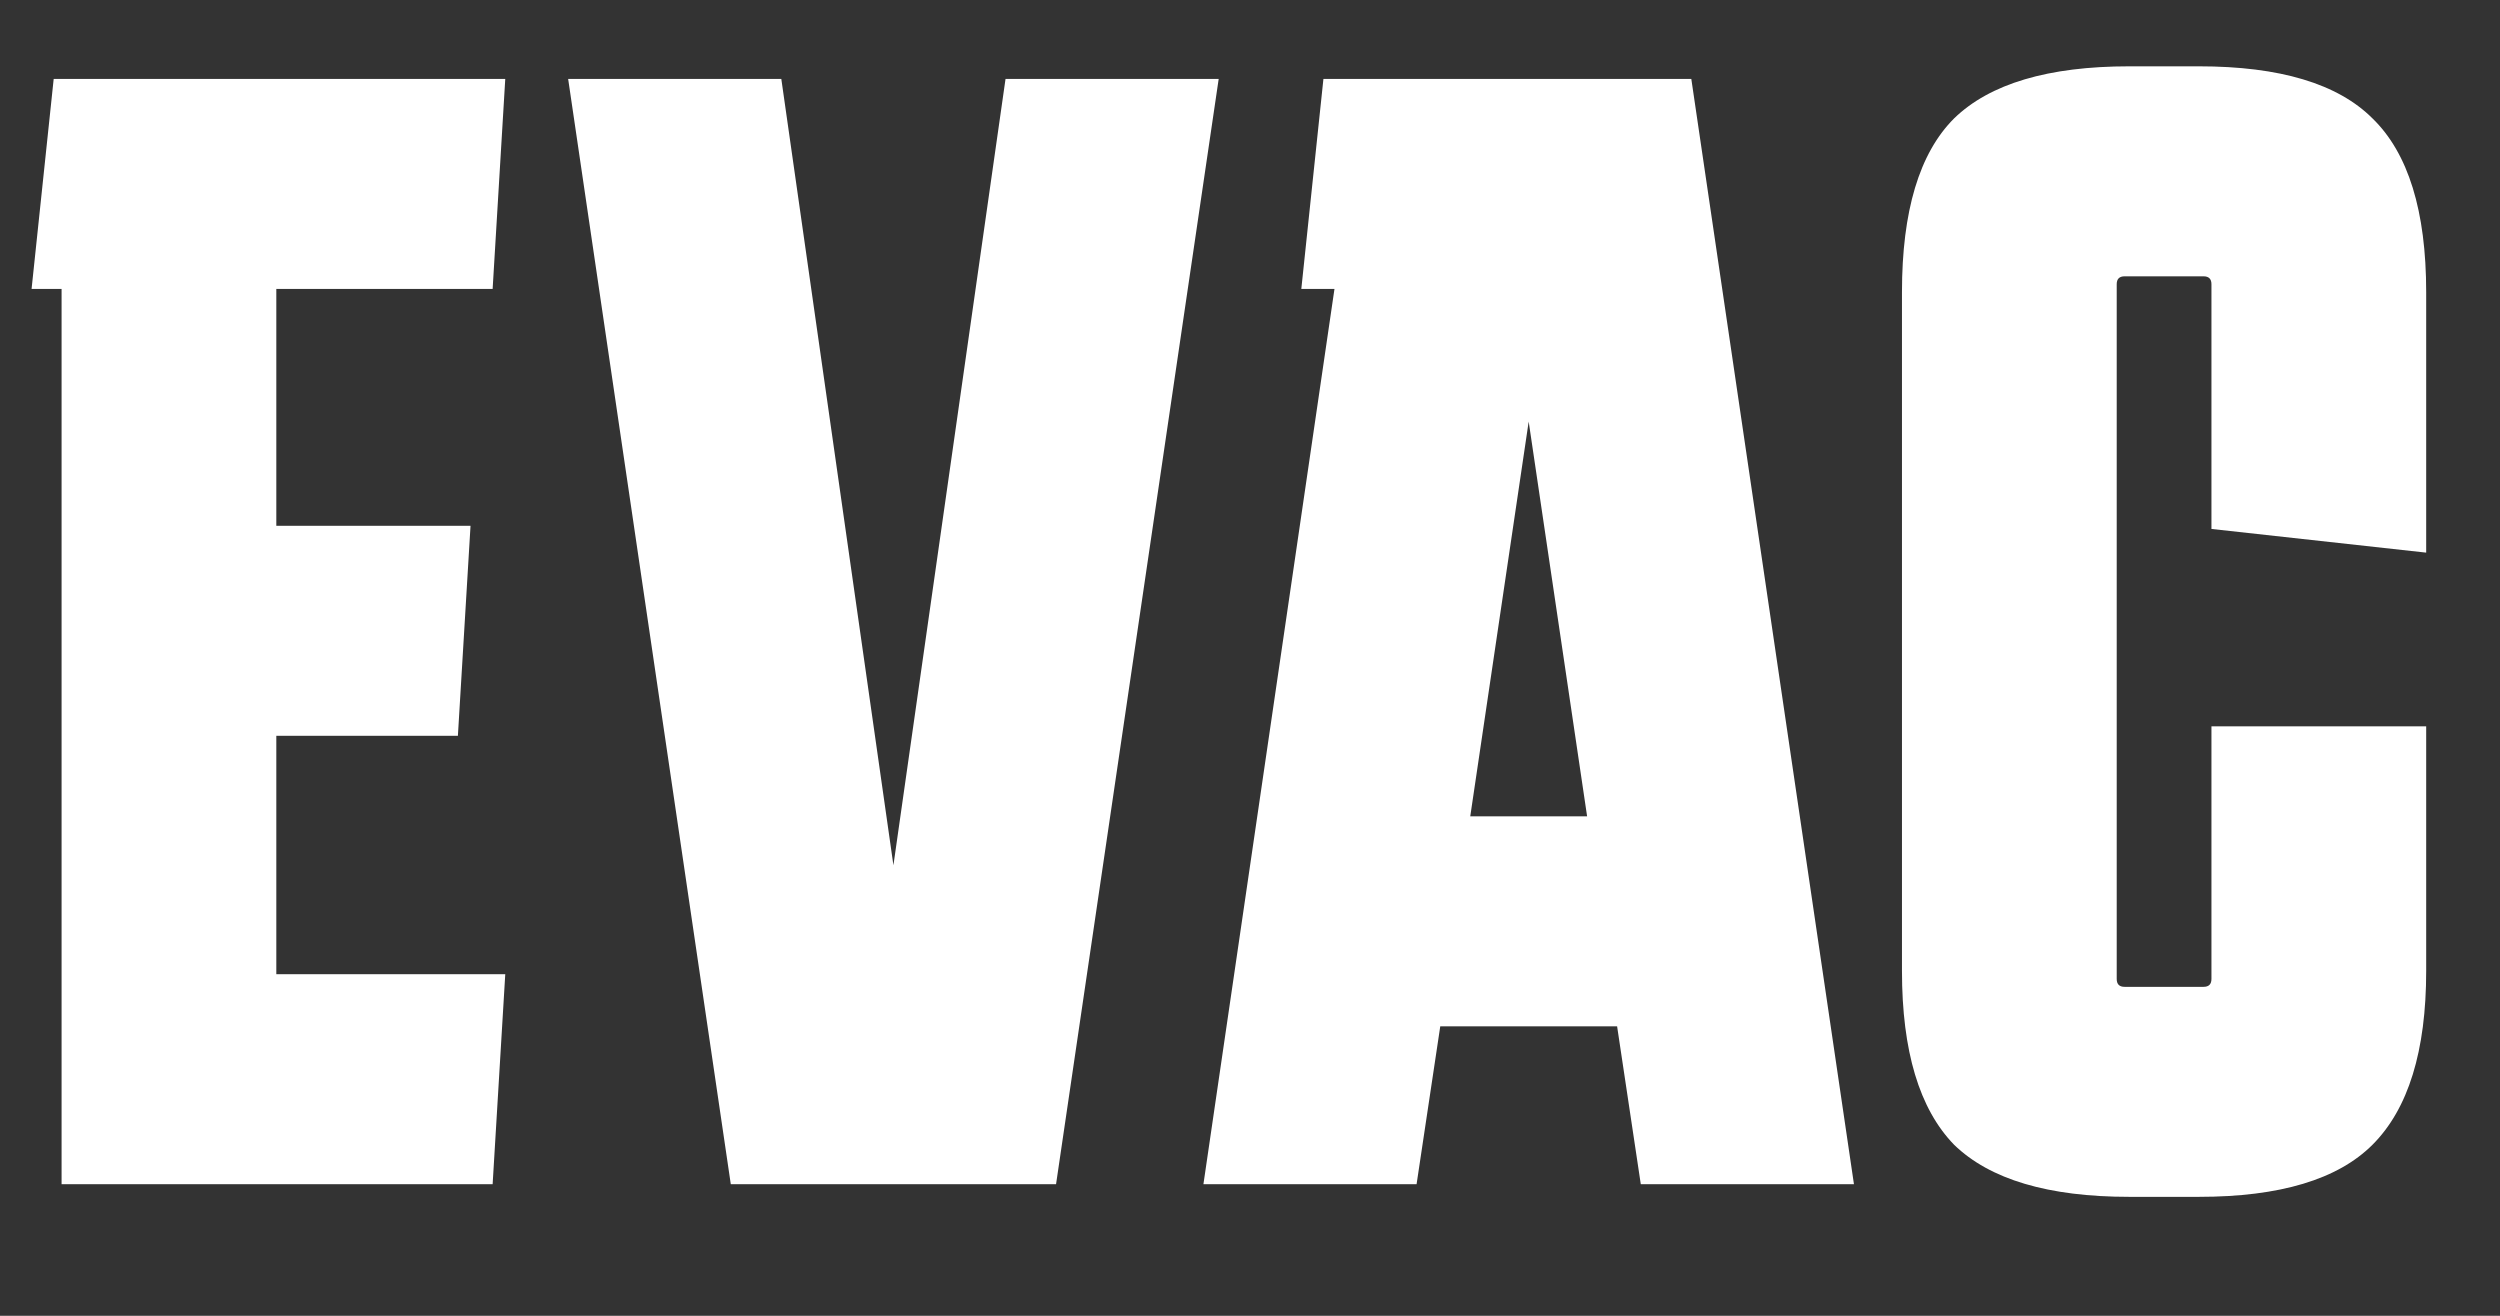
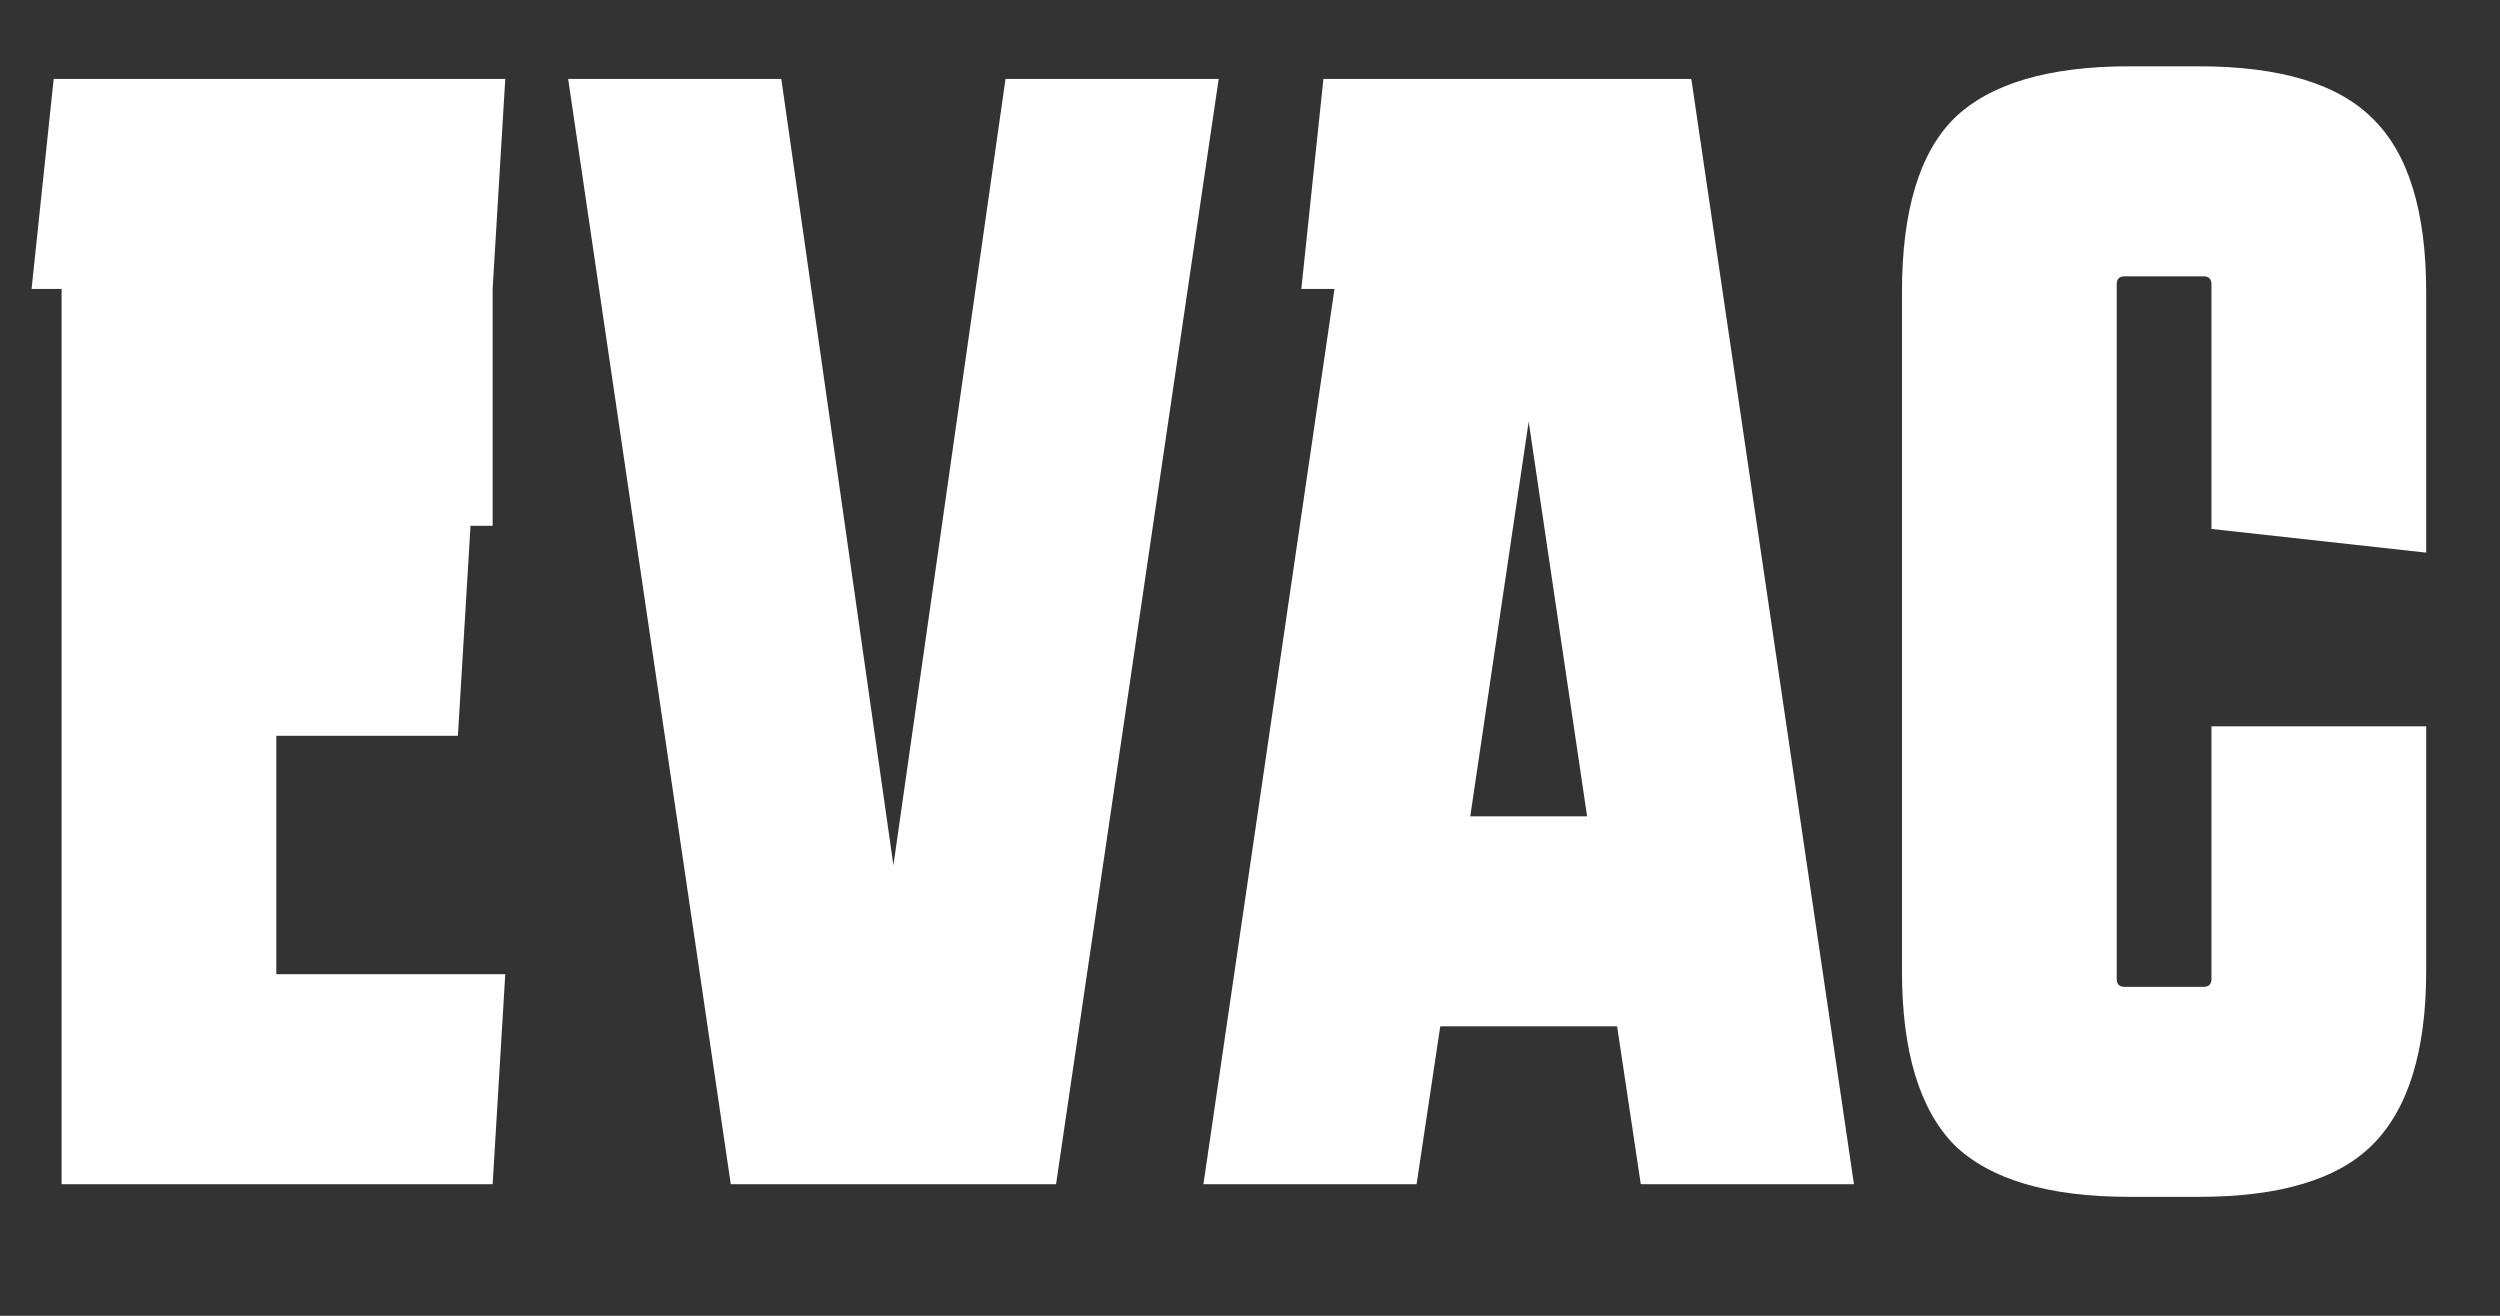
<svg xmlns="http://www.w3.org/2000/svg" width="19" height="10" viewBox="0 0 19 10" fill="none">
  <rect x="0" y="0" width="19" height="10" fill="#333333" stroke="none" />
-   <path d="M0.468 9V2.196H0.24L0.408 0.6H3.84L3.744 2.196H2.1V3.996H3.576L3.48 5.592H2.1V7.404H3.84L3.744 9H0.468ZM5.554 9L4.318 0.6H5.938L6.79 6.576L7.642 0.6H9.262L8.026 9H5.554ZM9.146 9L10.142 2.196H9.89L10.058 0.6H12.854L14.09 9H12.47L12.29 7.8H10.946L10.766 9H9.146ZM11.174 6.204H12.062L11.618 3.204L11.174 6.204ZM18.439 5.52V7.38C18.439 7.988 18.303 8.428 18.031 8.7C17.767 8.964 17.327 9.096 16.711 9.096H16.183C15.567 9.096 15.123 8.964 14.851 8.7C14.587 8.428 14.455 7.988 14.455 7.38V2.22C14.455 1.604 14.587 1.164 14.851 0.9C15.123 0.636 15.567 0.504 16.183 0.504H16.711C17.327 0.504 17.767 0.636 18.031 0.9C18.303 1.164 18.439 1.604 18.439 2.22V4.2L16.807 4.02V2.16C16.807 2.12 16.787 2.1 16.747 2.1H16.147C16.107 2.1 16.087 2.12 16.087 2.16V7.44C16.087 7.48 16.107 7.5 16.147 7.5H16.747C16.787 7.5 16.807 7.48 16.807 7.44V5.52H18.439Z" fill="white" />
+   <path d="M0.468 9V2.196H0.24L0.408 0.6H3.84L3.744 2.196V3.996H3.576L3.48 5.592H2.1V7.404H3.84L3.744 9H0.468ZM5.554 9L4.318 0.6H5.938L6.79 6.576L7.642 0.6H9.262L8.026 9H5.554ZM9.146 9L10.142 2.196H9.89L10.058 0.6H12.854L14.09 9H12.47L12.29 7.8H10.946L10.766 9H9.146ZM11.174 6.204H12.062L11.618 3.204L11.174 6.204ZM18.439 5.52V7.38C18.439 7.988 18.303 8.428 18.031 8.7C17.767 8.964 17.327 9.096 16.711 9.096H16.183C15.567 9.096 15.123 8.964 14.851 8.7C14.587 8.428 14.455 7.988 14.455 7.38V2.22C14.455 1.604 14.587 1.164 14.851 0.9C15.123 0.636 15.567 0.504 16.183 0.504H16.711C17.327 0.504 17.767 0.636 18.031 0.9C18.303 1.164 18.439 1.604 18.439 2.22V4.2L16.807 4.02V2.16C16.807 2.12 16.787 2.1 16.747 2.1H16.147C16.107 2.1 16.087 2.12 16.087 2.16V7.44C16.087 7.48 16.107 7.5 16.147 7.5H16.747C16.787 7.5 16.807 7.48 16.807 7.44V5.52H18.439Z" fill="white" />
</svg>